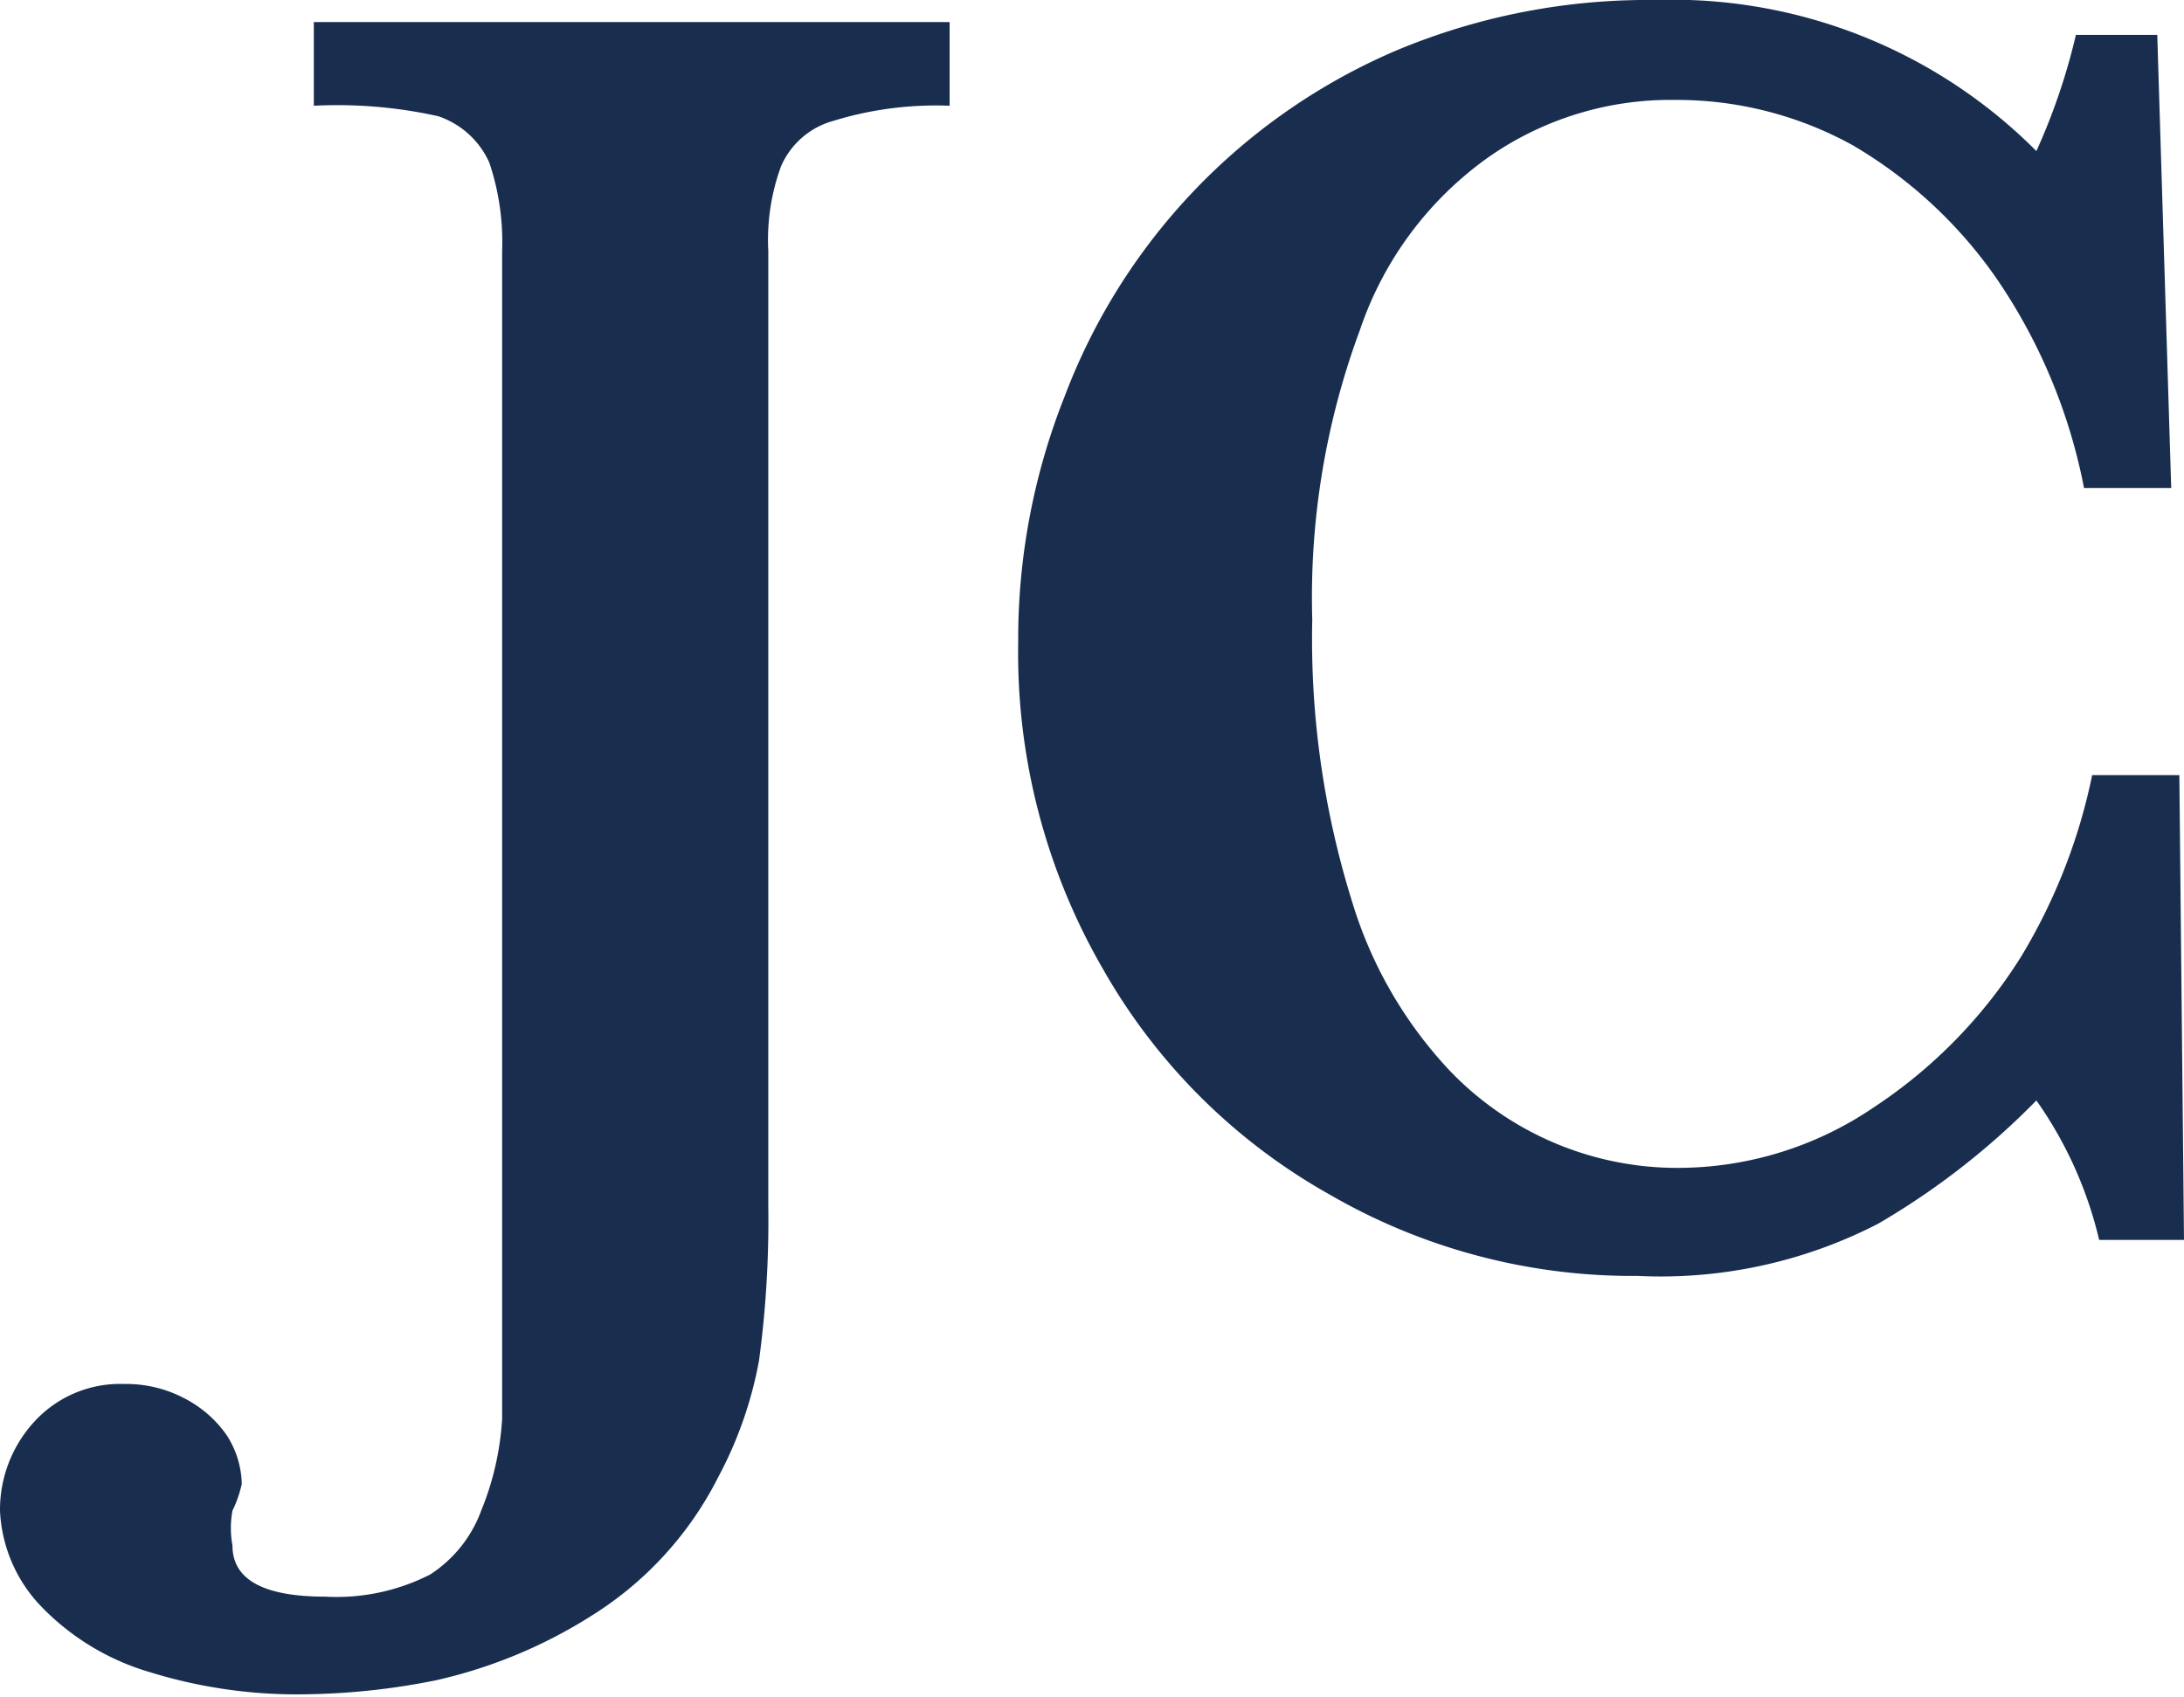
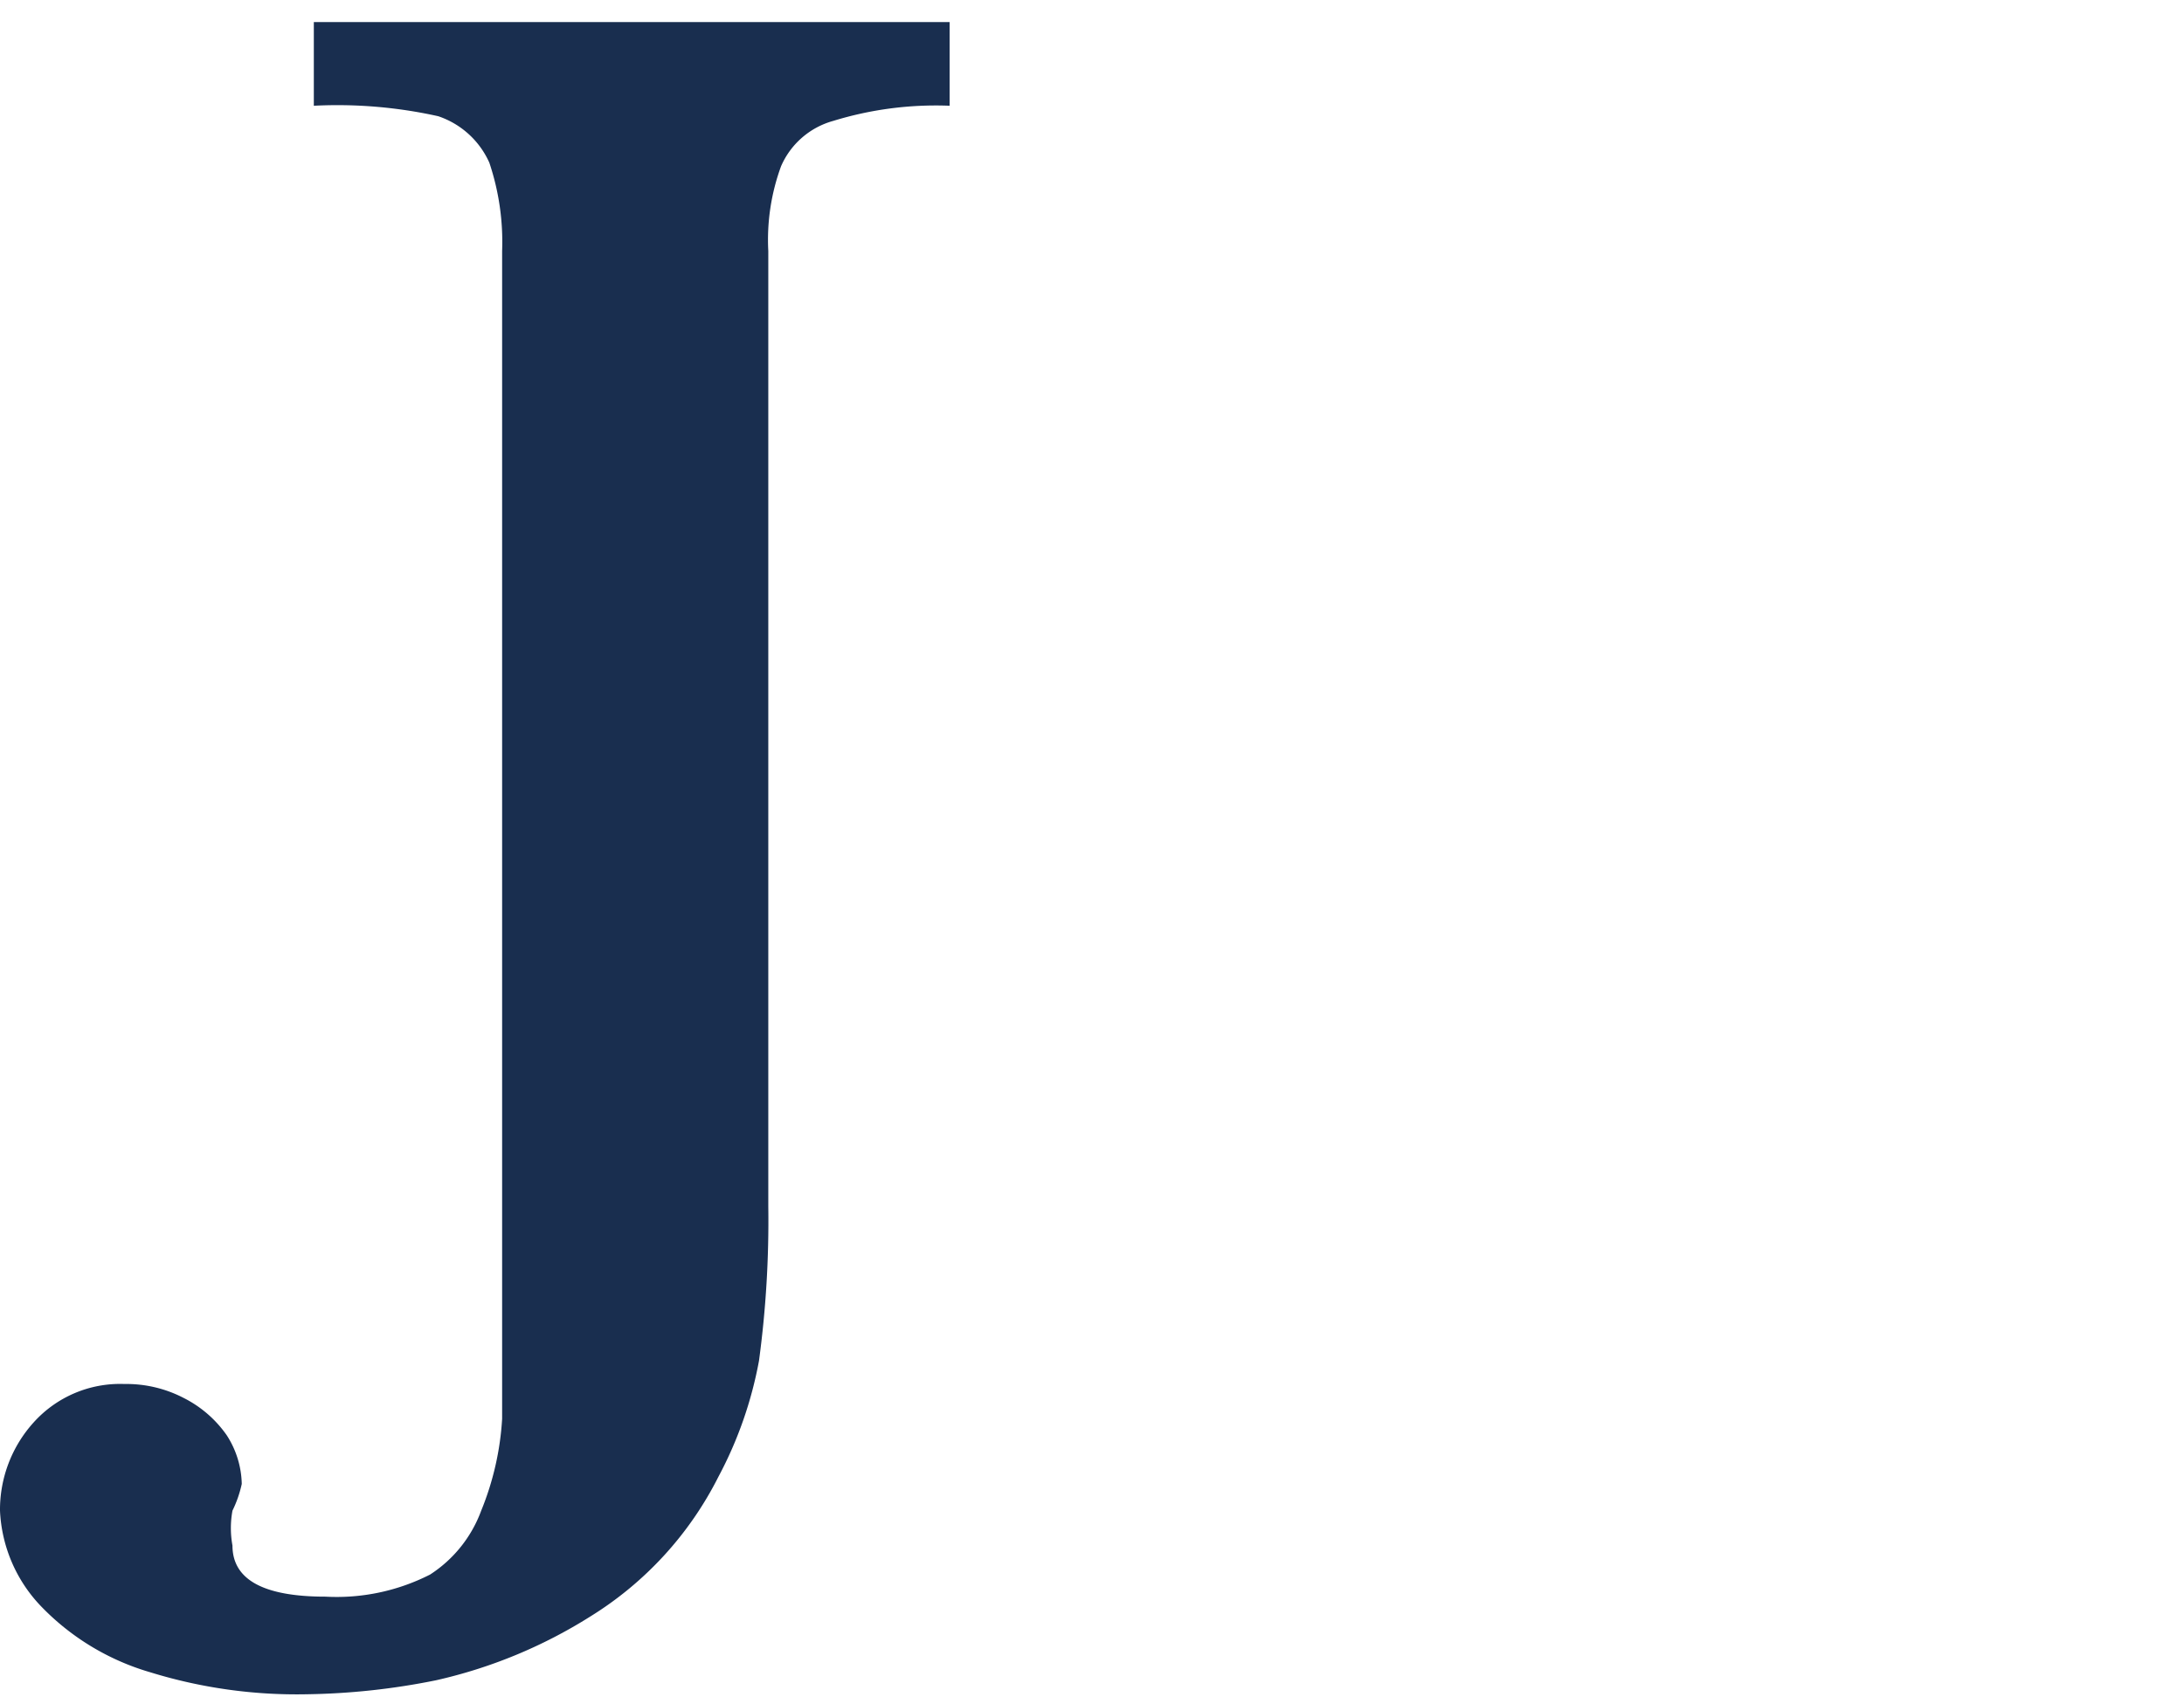
<svg xmlns="http://www.w3.org/2000/svg" id="Layer_1" data-name="Layer 1" viewBox="0 0 18.79 14.6">
  <defs>
    <style>.cls-1{fill:#192e4f;}</style>
  </defs>
  <path class="cls-1" d="M8.17.91a3,3,0,0,0-1,.13.69.69,0,0,0-.45.39,1.84,1.84,0,0,0-.11.73v8.22a9,9,0,0,1-.08,1.33,3.44,3.44,0,0,1-.35,1,3,3,0,0,1-1.1,1.2,4.23,4.23,0,0,1-1.33.55,6,6,0,0,1-1.11.12,4.27,4.27,0,0,1-1.35-.19,2.13,2.13,0,0,1-.93-.56A1.27,1.27,0,0,1,0,13a1.12,1.12,0,0,1,.29-.76,1,1,0,0,1,.78-.33,1.07,1.07,0,0,1,.51.12,1,1,0,0,1,.37.32.8.8,0,0,1,.13.42A1,1,0,0,1,2,13,.83.83,0,0,0,2,13.3c0,.29.26.44.8.44a1.77,1.77,0,0,0,.9-.19A1.11,1.11,0,0,0,4.14,13a2.47,2.47,0,0,0,.18-.79c0-.3,0-.7,0-1.21V2.16a2.14,2.14,0,0,0-.11-.76A.74.74,0,0,0,3.77,1,4,4,0,0,0,2.7.91V.19H8.17Z" />
-   <path class="cls-1" d="M18.79,10.67h-.73a3.45,3.45,0,0,0-.54-1.2,6.45,6.45,0,0,1-1.36,1.06,4.08,4.08,0,0,1-2.07.45,5.2,5.2,0,0,1-2.65-.7A5.12,5.12,0,0,1,9.49,8.34a5.43,5.43,0,0,1-.73-2.81,5.66,5.66,0,0,1,.4-2.12A5.26,5.26,0,0,1,12,.44,5.6,5.6,0,0,1,14.24,0a4.42,4.42,0,0,1,3.28,1.3,5.38,5.38,0,0,0,.34-1h.7l.12,3.9h-.75a4.81,4.81,0,0,0-.73-1.77,3.91,3.91,0,0,0-1.26-1.18A3.13,3.13,0,0,0,14.41.86a2.73,2.73,0,0,0-1.6.49A3,3,0,0,0,11.7,2.84a6.61,6.61,0,0,0-.41,2.49,7.58,7.58,0,0,0,.34,2.42,3.67,3.67,0,0,0,.83,1.45,2.71,2.71,0,0,0,1.93.85,3,3,0,0,0,1.73-.52,4.26,4.26,0,0,0,1.27-1.3A4.94,4.94,0,0,0,18,6.67h.75Z" />
</svg>